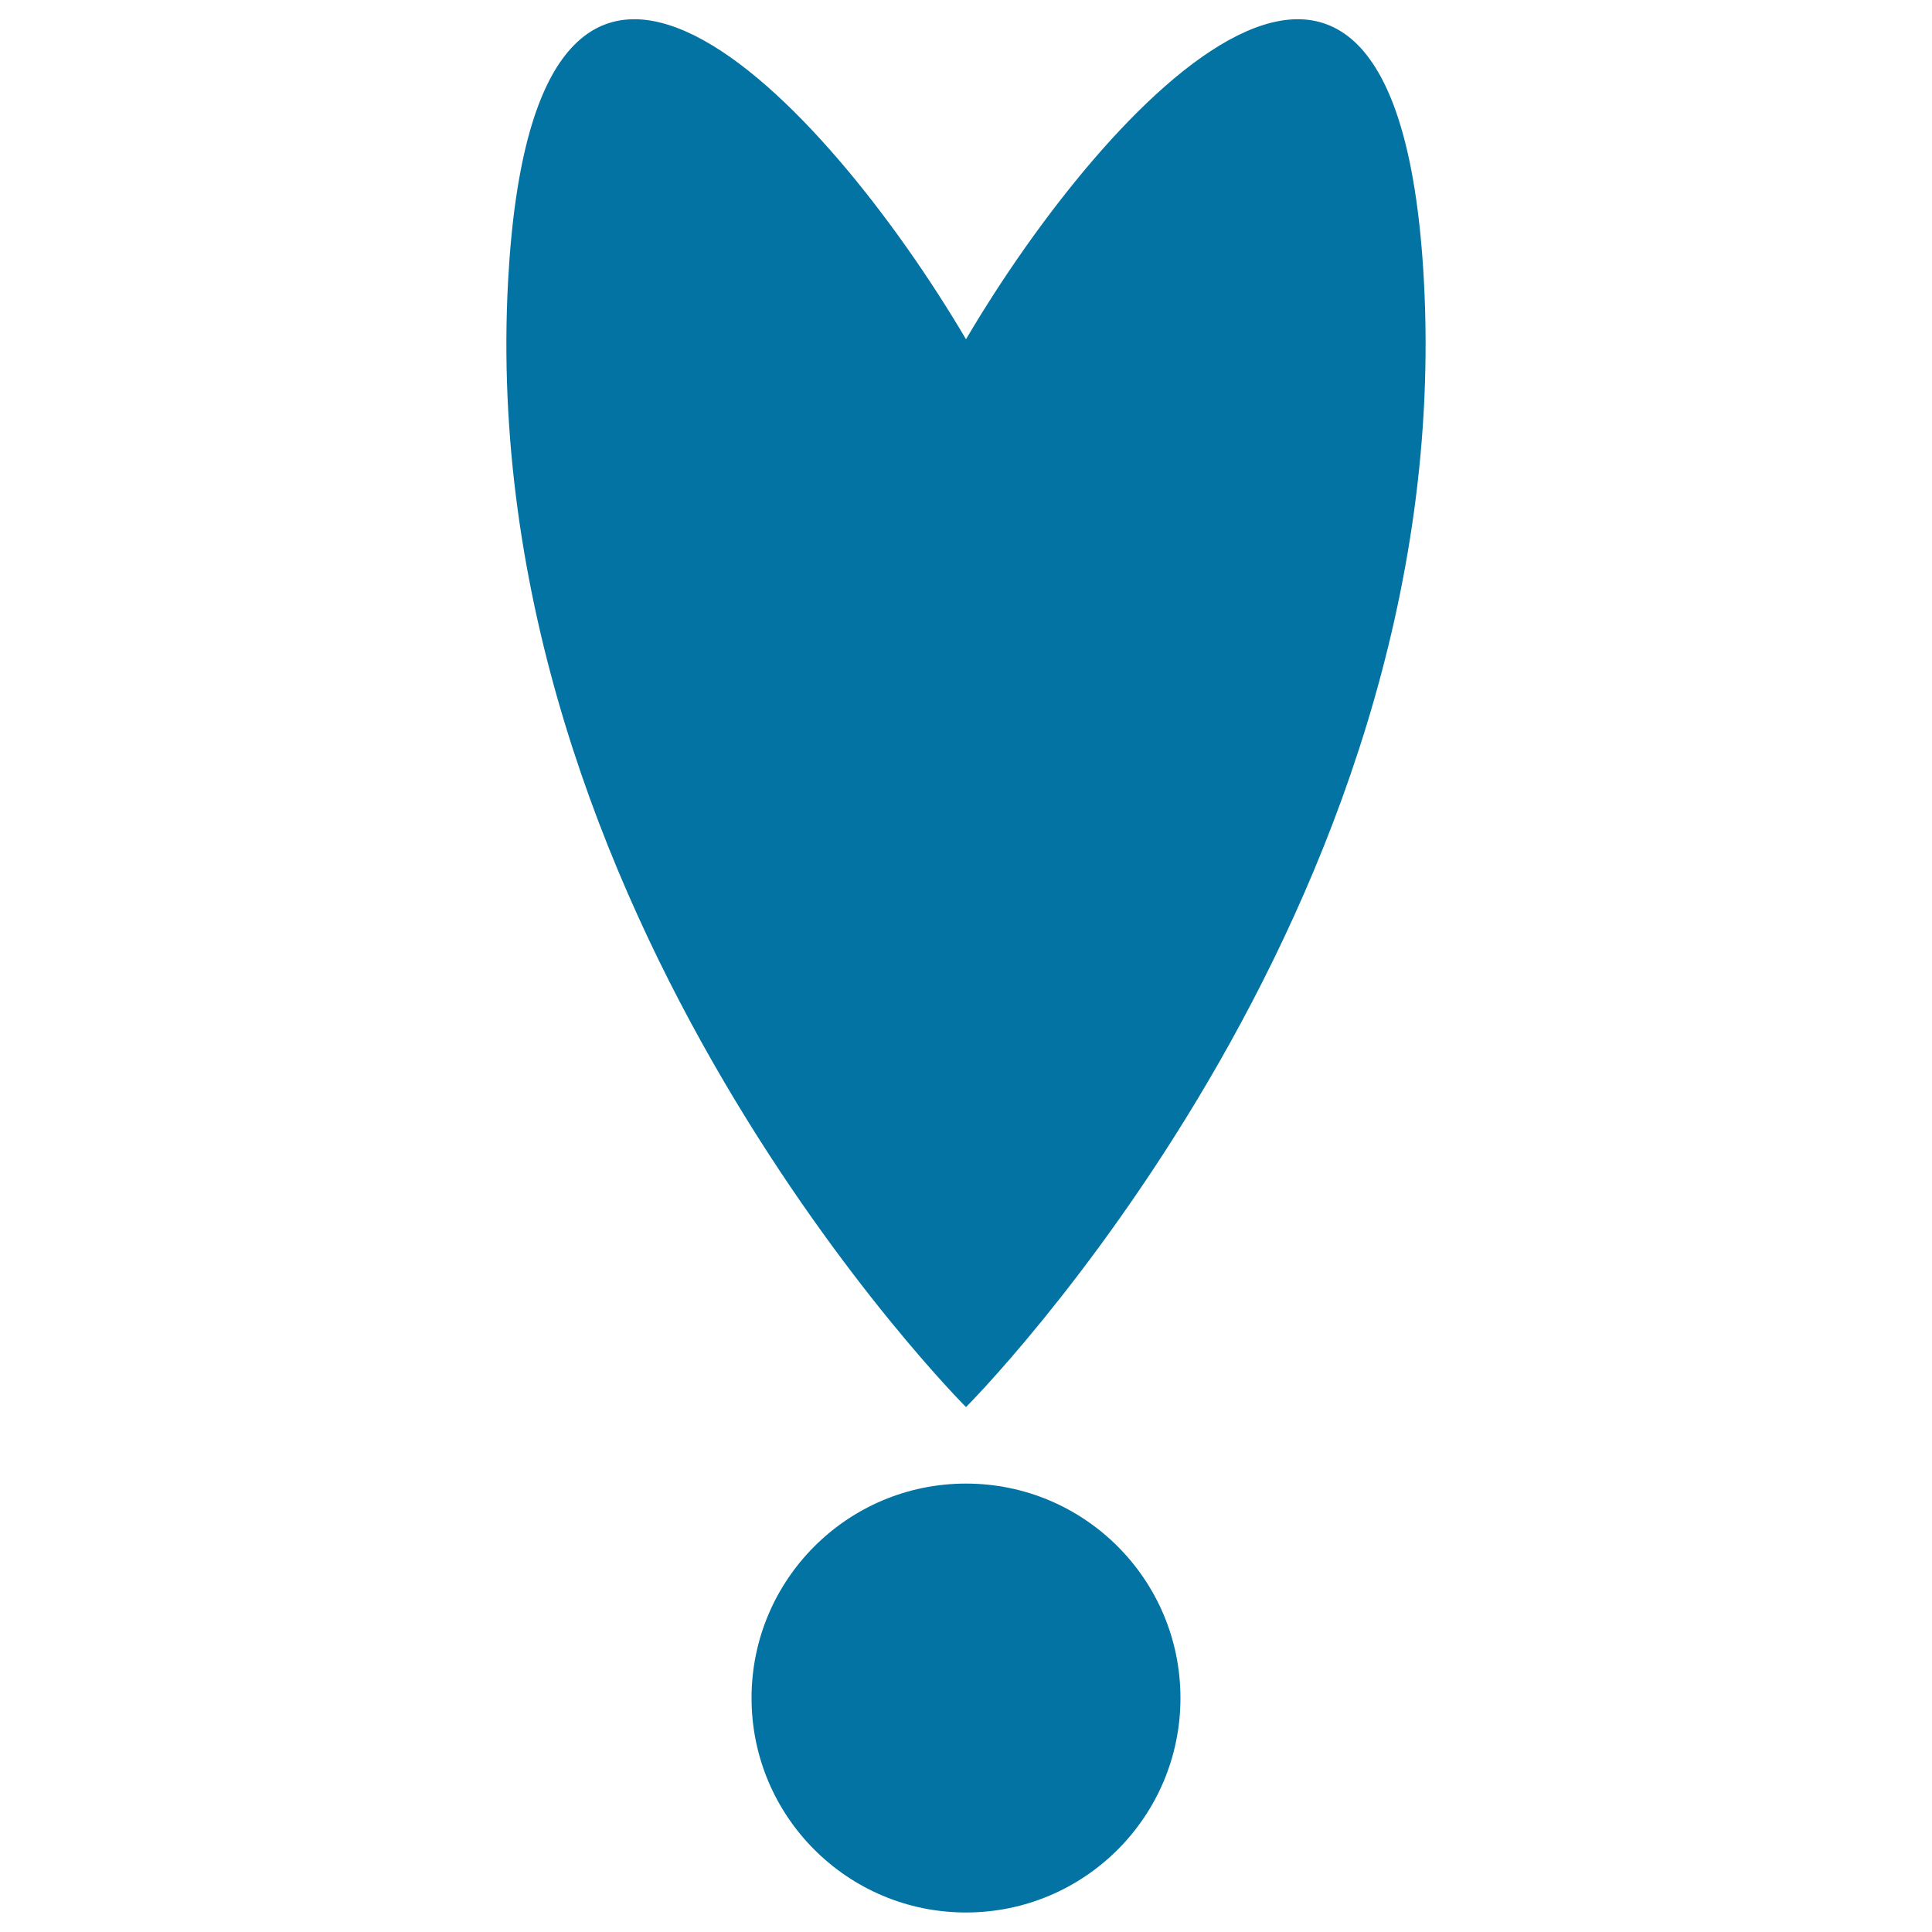
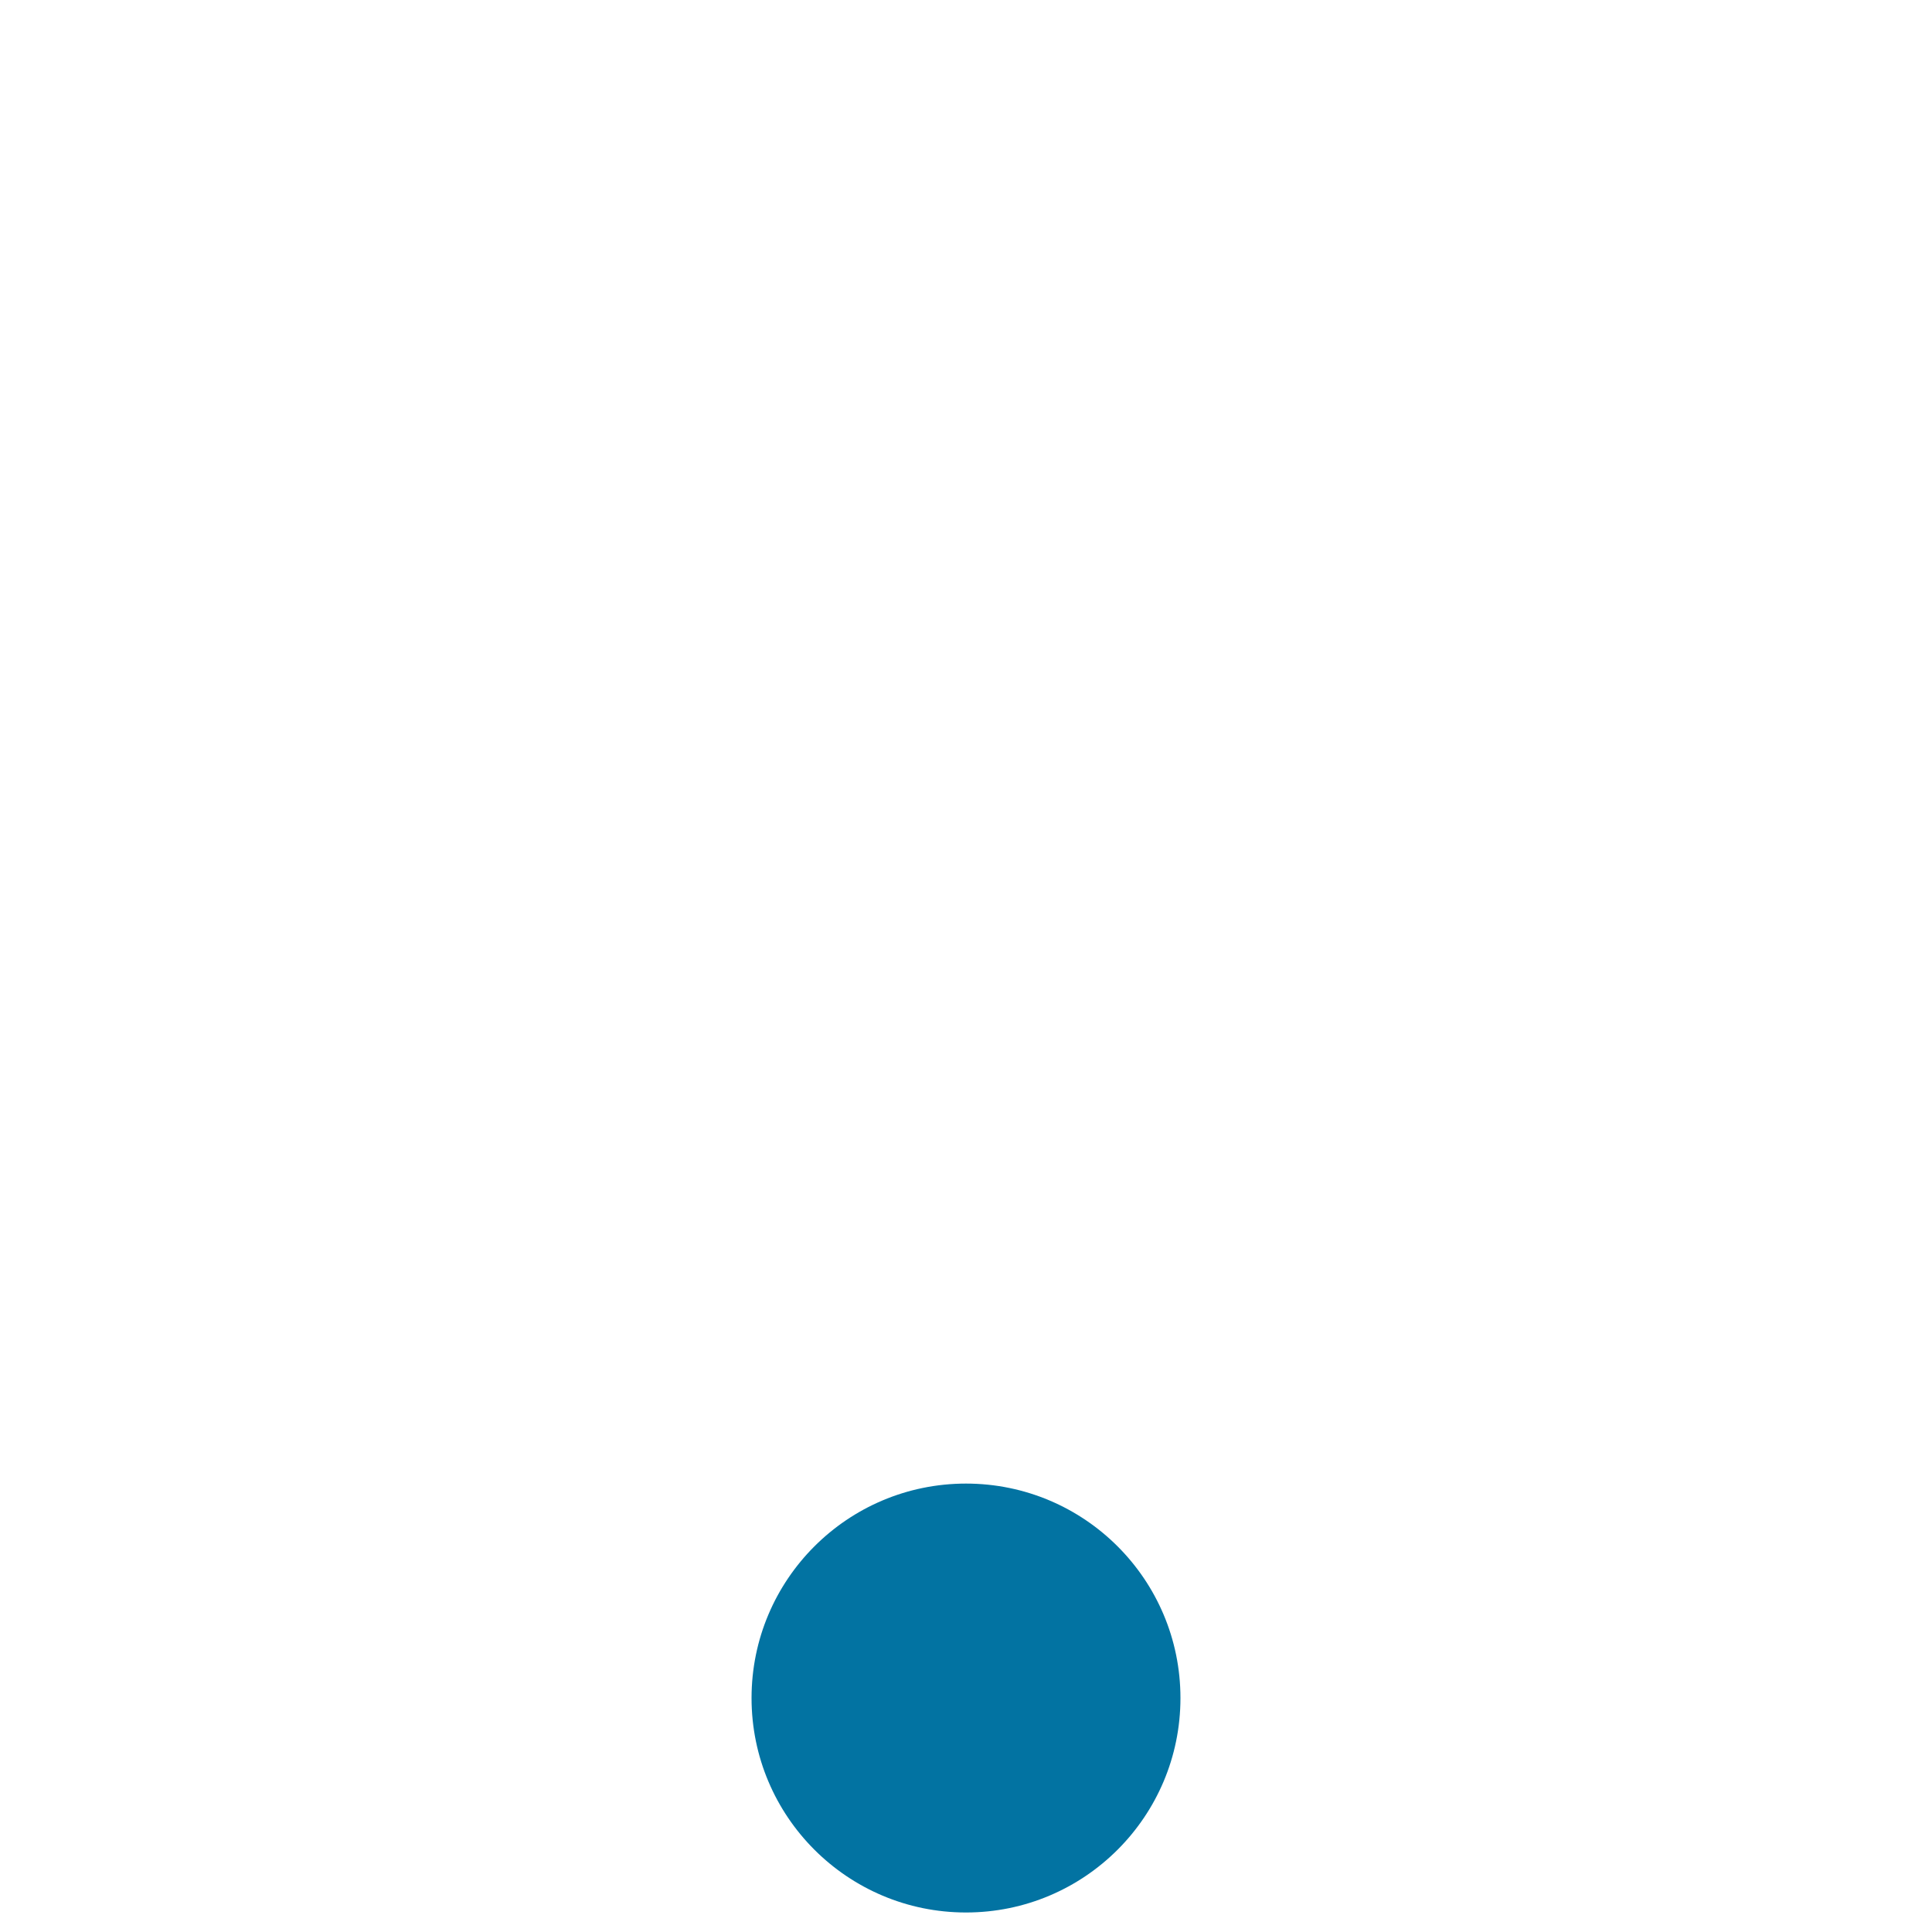
<svg xmlns="http://www.w3.org/2000/svg" viewBox="0 0 1000 1000" style="fill:#0273a2">
  <title>Exclamation Of Heart Shape SVG icon</title>
  <g>
    <g>
-       <path d="M737,145.1C723.1-110.2,572.5,52.4,500,175.6c-72.6-123.2-223-285.8-237-30.5c-17.9,328.6,237,583.2,237,583.2S754.8,473.7,737,145.1z" />
      <path d="M500,767.9c61.3,0,111,49.7,111,111c0,61.3-49.7,111-111,111c-61.3,0-111-49.7-111-111C389,817.6,438.7,767.9,500,767.9z" />
    </g>
  </g>
</svg>